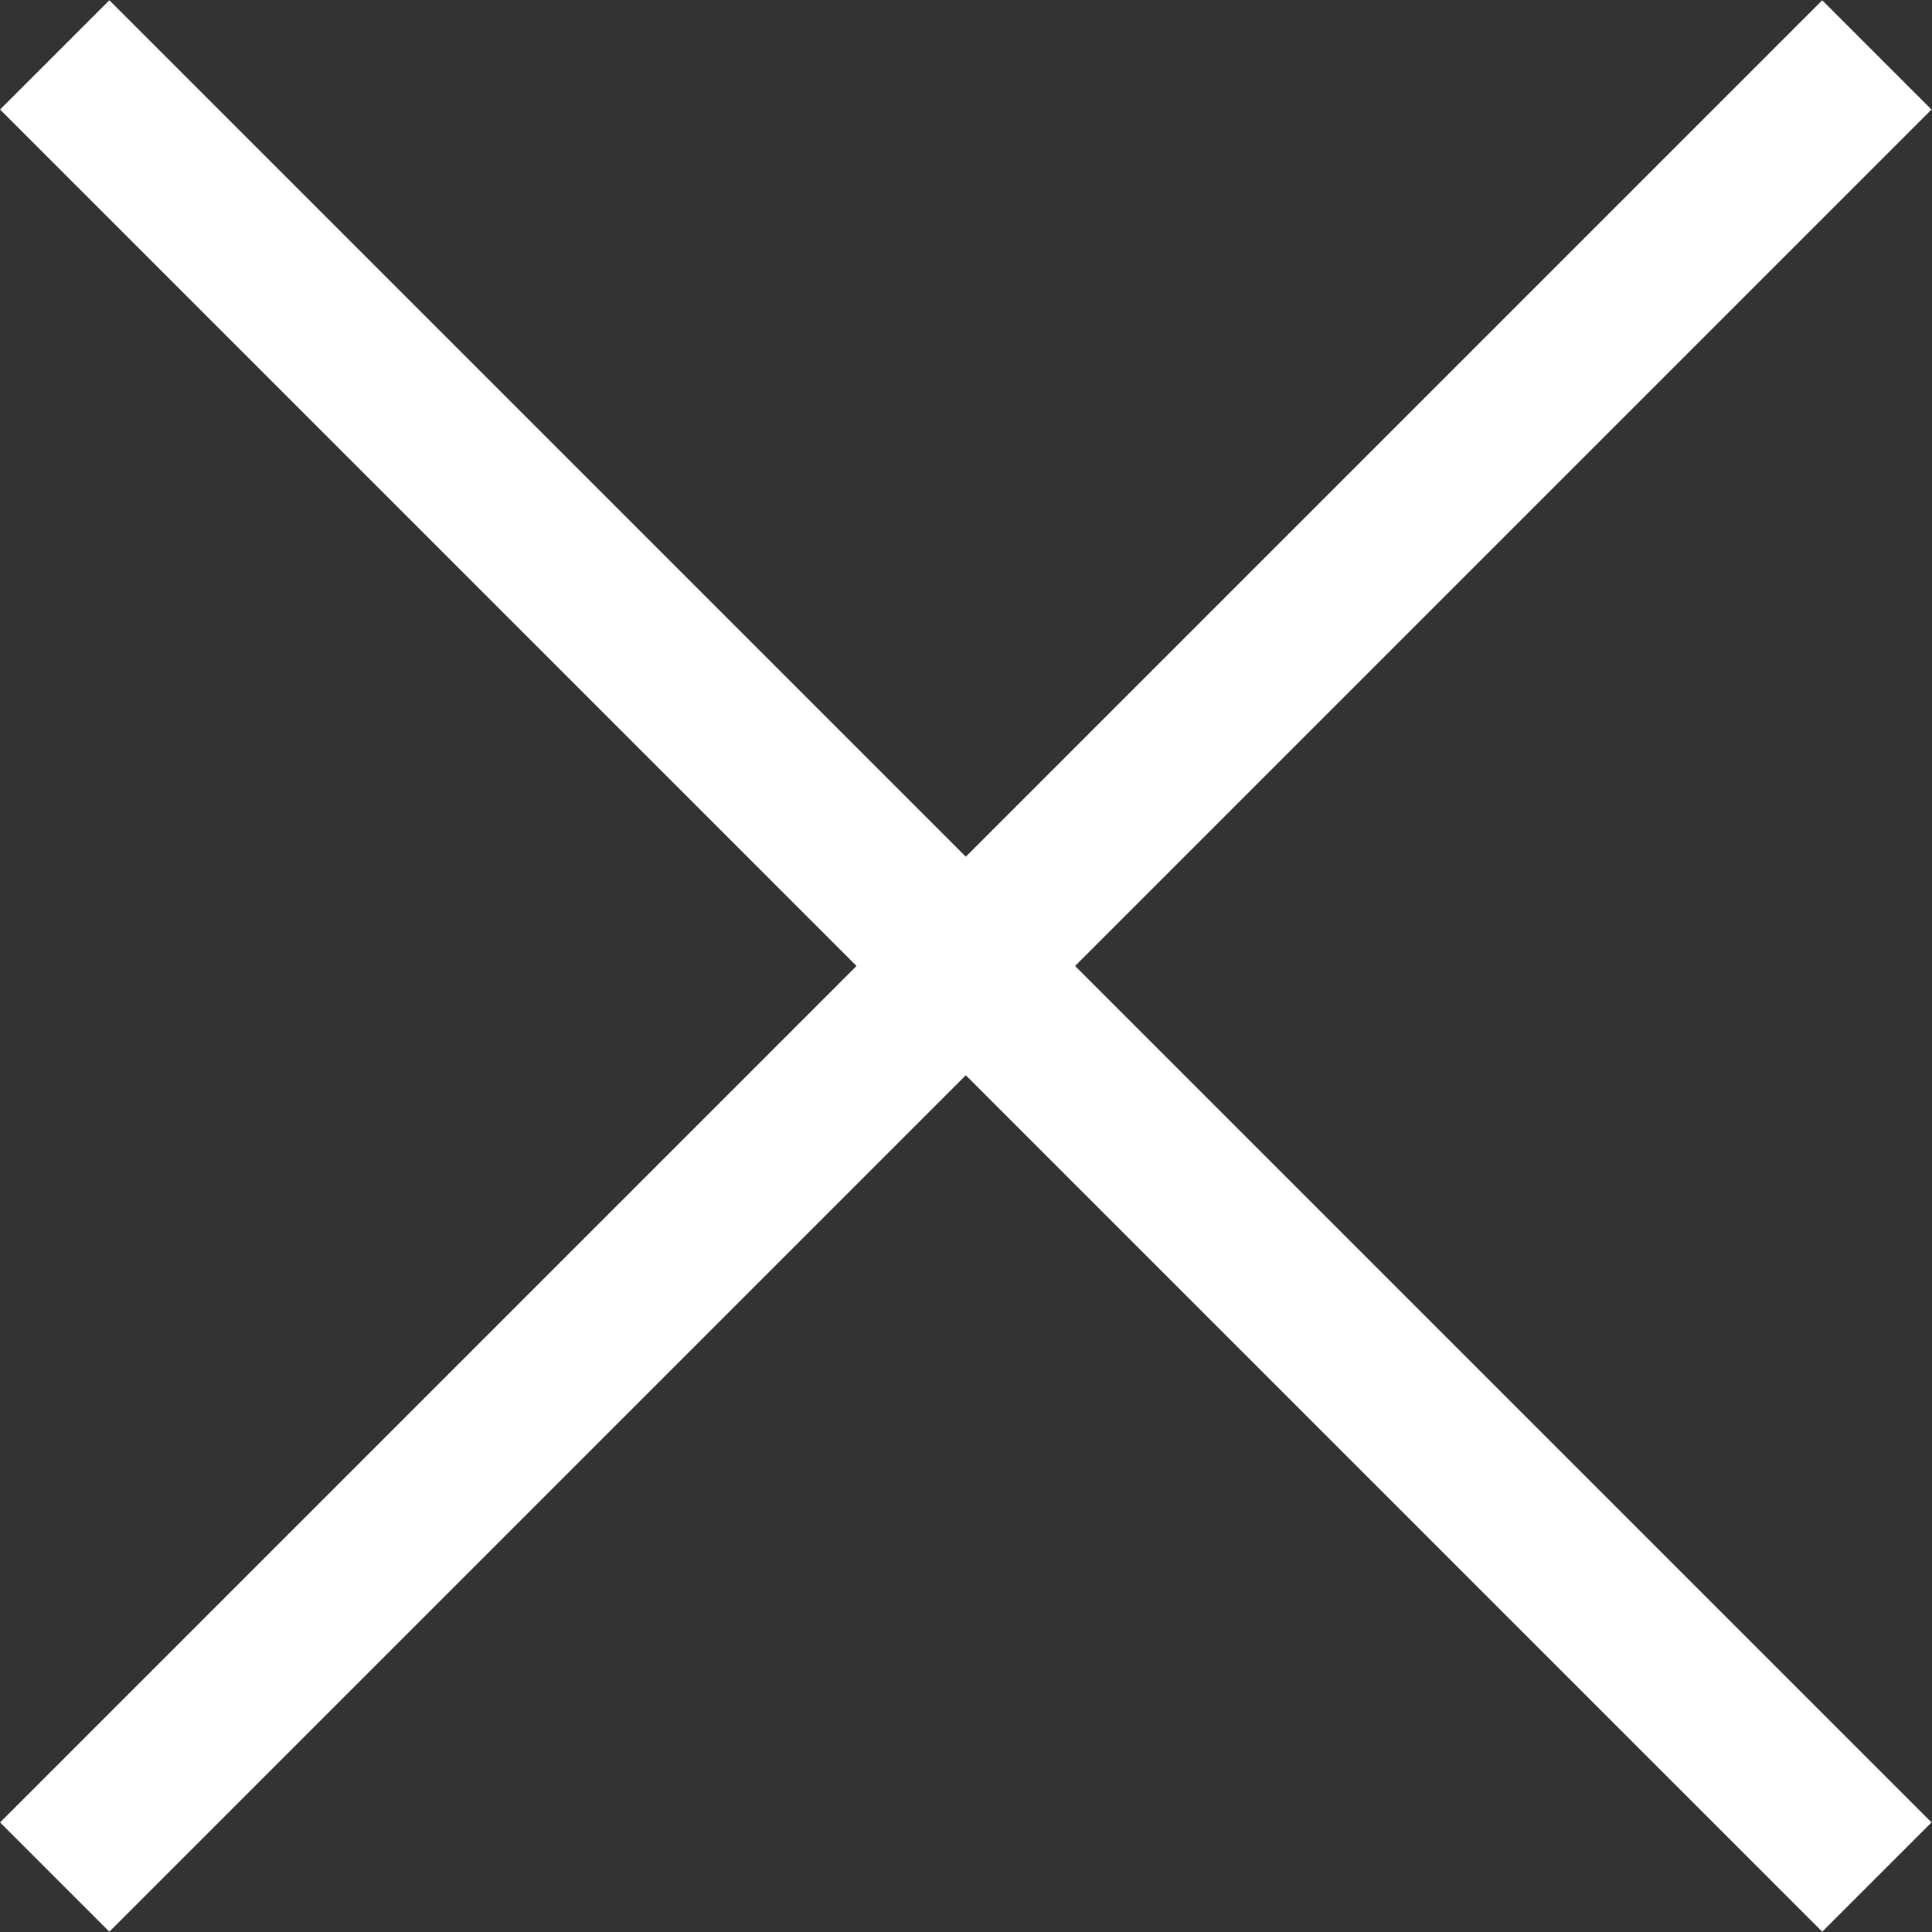
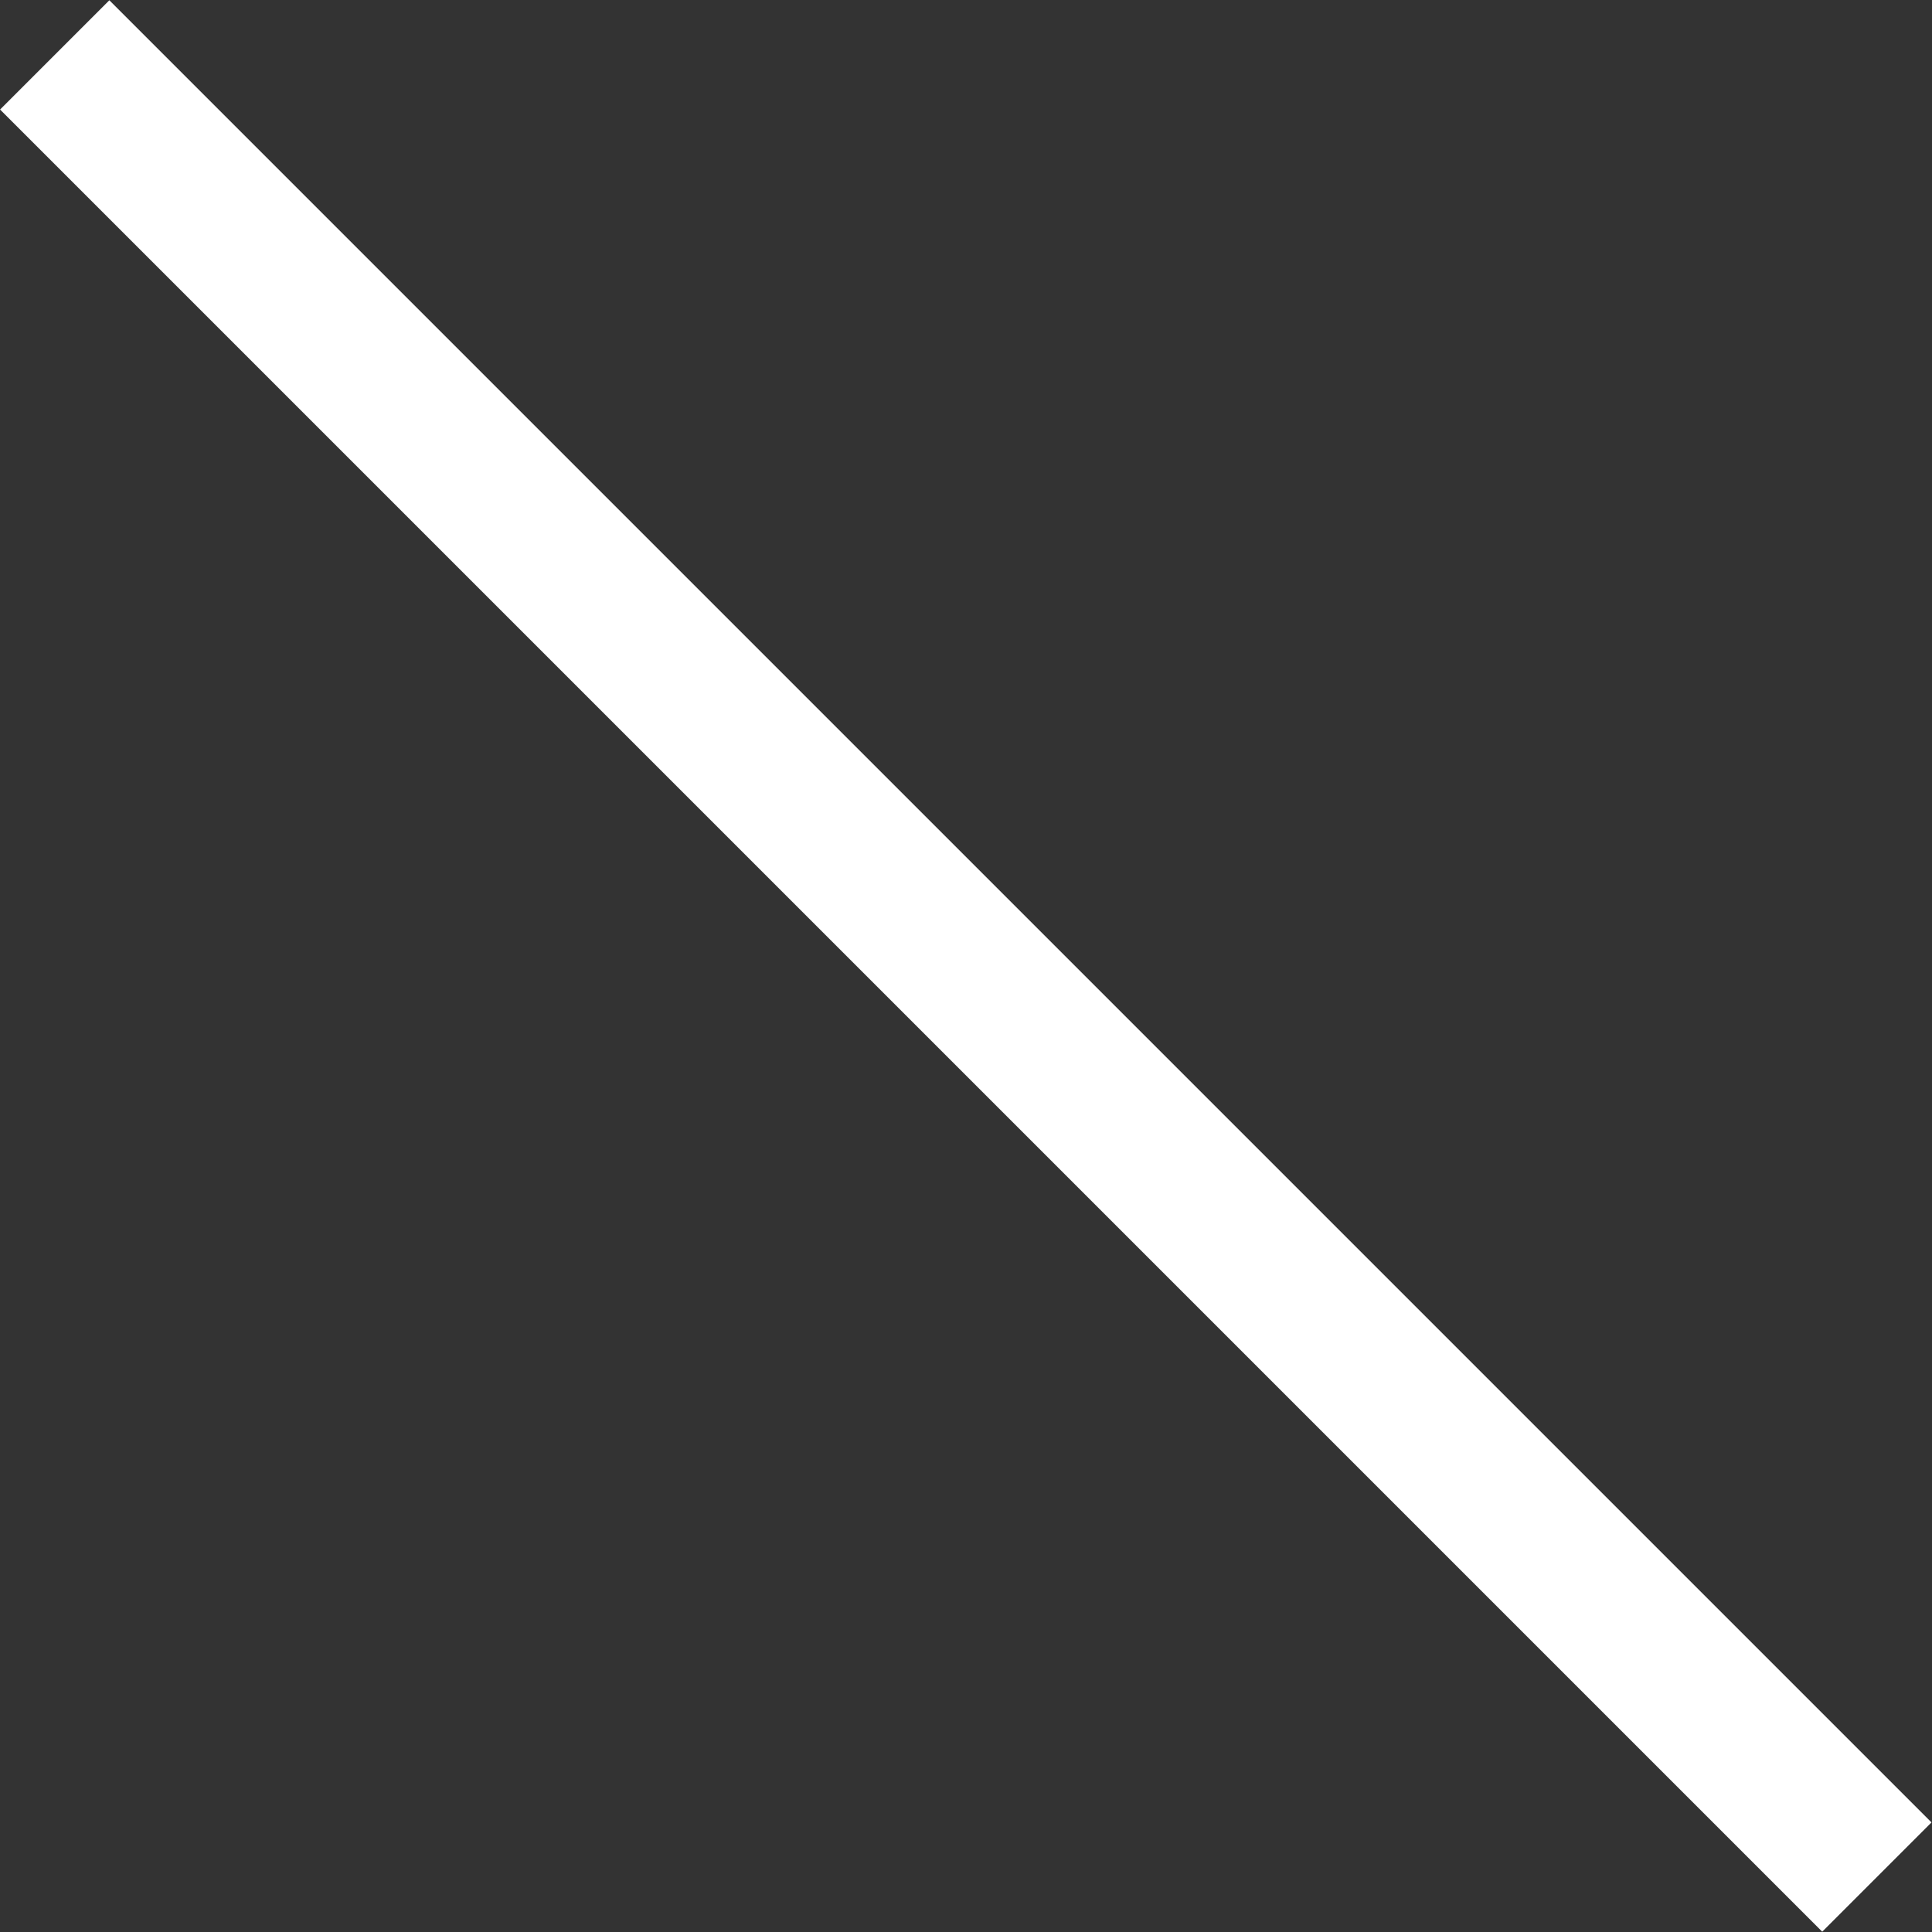
<svg xmlns="http://www.w3.org/2000/svg" version="1.1" id="Layer_1" x="0px" y="0px" viewBox="0 0 100 100" style="enable-background:new 0 0 100 100;" xml:space="preserve">
  <rect x="0" y="0" width="100" height="100" fill="#333333" stroke="none" />
  <style type="text/css">
	.st0{fill:#FFFFFF;}
</style>
  <g>
    <rect x="46" y="-16.7" transform="matrix(0.707 -0.707 0.707 0.707 -20.711 49.999)" class="st0" width="8" height="133.4" />
-     <rect x="-16.7" y="46" transform="matrix(0.707 -0.707 0.707 0.707 -20.711 49.999)" class="st0" width="133.4" height="8" />
  </g>
</svg>